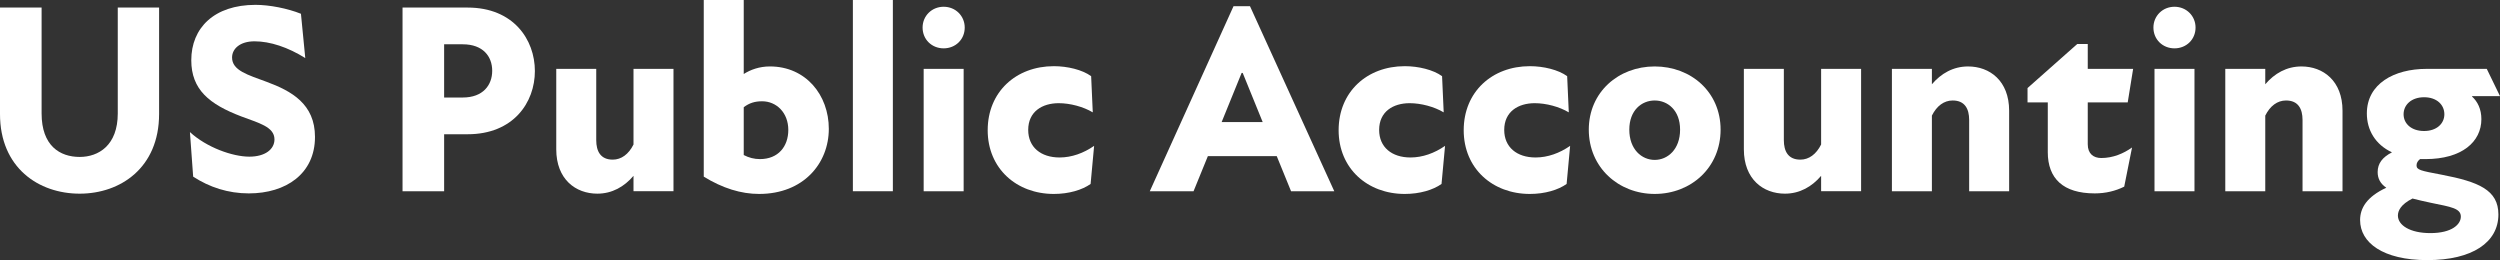
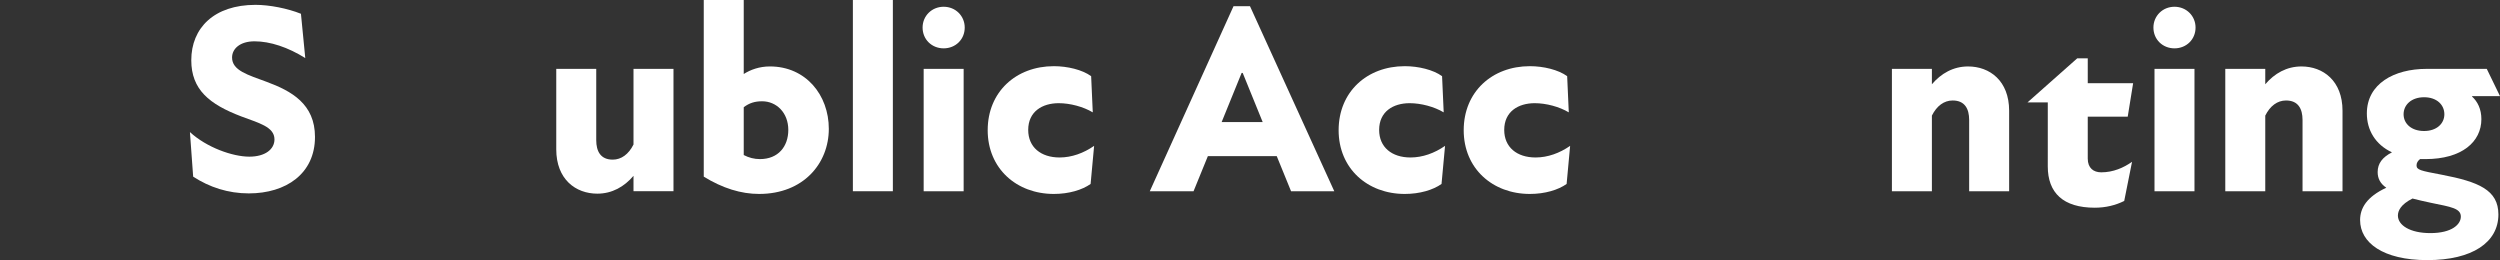
<svg xmlns="http://www.w3.org/2000/svg" id="Layer_1" version="1.1" viewBox="0 0 334.288 34.781">
  <rect x="0" y="0" width="334.288" height="34.781" fill="#333333" stroke="none" />
  <defs>
    <style>
      .st0 {
        fill: #fff;
      }
    </style>
  </defs>
-   <path class="st0" d="M0,15.242V1.011h5.562v14.158c0,4.334,2.456,5.815,5.093,5.815,2.528,0,5.092-1.553,5.092-5.815V1.011h5.526v14.23c0,7.188-5.165,10.655-10.619,10.655-5.49,0-10.655-3.467-10.655-10.655Z" />
  <path class="st0" d="M25.829,23.621l-.433-5.96c2.239,2.059,5.707,3.287,7.946,3.287,2.095,0,3.359-.975,3.359-2.312,0-1.698-2.167-2.203-4.442-3.07-4.262-1.625-6.682-3.576-6.682-7.513,0-4.298,3.034-7.404,8.596-7.404,1.842,0,4.262.469,6.068,1.192l.578,5.923c-2.312-1.444-4.695-2.239-6.79-2.239-1.914,0-2.998.976-2.998,2.167,0,1.734,2.095,2.312,4.623,3.251,3.323,1.228,6.465,2.961,6.465,7.368,0,4.912-3.865,7.549-8.849,7.549-2.781,0-5.273-.831-7.44-2.239Z" />
-   <path class="st0" d="M53.825,1.011h8.704c6.14,0,8.993,4.298,8.993,8.488s-2.853,8.452-8.993,8.452h-3.142v7.621h-5.562V1.011ZM61.879,13.039c2.708,0,3.937-1.662,3.937-3.576s-1.228-3.54-3.937-3.54h-2.492v7.115h2.492Z" />
  <path class="st0" d="M81.928,21.346c1.156,0,2.131-.723,2.781-2.023v-10.113h5.346v16.361h-5.346v-2.059c-1.228,1.445-2.853,2.384-4.839,2.384-2.89,0-5.49-1.915-5.49-5.923v-10.763h5.346v9.535c0,1.481.578,2.601,2.203,2.601Z" />
  <path class="st0" d="M94.103,23.621V0h5.346v9.896c.903-.578,2.095-1.012,3.503-1.012,4.803,0,7.873,3.829,7.873,8.343,0,4.623-3.395,8.705-9.318,8.705-2.42,0-4.876-.759-7.404-2.312ZM101.616,21.273c2.456,0,3.792-1.698,3.792-3.901,0-2.312-1.589-3.829-3.503-3.829-.94,0-1.698.217-2.456.795v6.393c.686.361,1.408.542,2.167.542Z" />
  <path class="st0" d="M114.043,0h5.346v25.571h-5.346V0Z" />
  <path class="st0" d="M126.181.903c1.589,0,2.817,1.228,2.817,2.781,0,1.589-1.228,2.781-2.817,2.781s-2.817-1.192-2.817-2.781c0-1.553,1.228-2.781,2.817-2.781ZM123.508,9.21h5.346v16.361h-5.346V9.21Z" />
  <path class="st0" d="M132.07,17.409c0-5.129,3.792-8.56,8.849-8.56,1.806,0,3.792.47,4.984,1.336l.217,4.84c-1.264-.758-3.034-1.228-4.551-1.228-2.203,0-4.082,1.12-4.082,3.576,0,2.312,1.698,3.684,4.19,3.684,1.625,0,3.214-.578,4.623-1.553l-.47,5.093c-1.12.794-2.889,1.336-4.912,1.336-4.984,0-8.849-3.395-8.849-8.524Z" />
  <path class="st0" d="M164.94.831h2.203l11.27,24.741h-5.779l-1.914-4.695h-9.21l-1.915,4.695h-5.851L164.94.831ZM168.841,16.325l-2.672-6.573h-.144l-2.673,6.573h5.489Z" />
  <path class="st0" d="M178.995,17.409c0-5.129,3.792-8.56,8.848-8.56,1.807,0,3.793.47,4.984,1.336l.217,4.84c-1.264-.758-3.033-1.228-4.551-1.228-2.203,0-4.081,1.12-4.081,3.576,0,2.312,1.698,3.684,4.19,3.684,1.625,0,3.214-.578,4.623-1.553l-.471,5.093c-1.119.794-2.889,1.336-4.912,1.336-4.983,0-8.848-3.395-8.848-8.524Z" />
  <path class="st0" d="M195.72,17.409c0-5.129,3.793-8.56,8.85-8.56,1.806,0,3.792.47,4.984,1.336l.217,4.84c-1.265-.758-3.035-1.228-4.551-1.228-2.203,0-4.082,1.12-4.082,3.576,0,2.312,1.697,3.684,4.189,3.684,1.625,0,3.215-.578,4.623-1.553l-.469,5.093c-1.12.794-2.89,1.336-4.912,1.336-4.984,0-8.85-3.395-8.85-8.524Z" />
-   <path class="st0" d="M212.446,17.336c0-5.021,3.973-8.452,8.812-8.452,4.875,0,8.812,3.431,8.812,8.452,0,5.057-3.938,8.596-8.812,8.596-4.84,0-8.812-3.54-8.812-8.596ZM221.259,21.382c1.733,0,3.394-1.409,3.394-4.045,0-2.601-1.661-3.9-3.394-3.9-1.734,0-3.396,1.3-3.396,3.9,0,2.637,1.661,4.045,3.396,4.045Z" />
-   <path class="st0" d="M240.73,21.346c1.156,0,2.131-.723,2.781-2.023v-10.113h5.346v16.361h-5.346v-2.059c-1.228,1.445-2.853,2.384-4.84,2.384-2.89,0-5.49-1.915-5.49-5.923v-10.763h5.346v9.535c0,1.481.578,2.601,2.203,2.601Z" />
  <path class="st0" d="M261.103,13.436c-1.155,0-2.131.722-2.78,2.022v10.113h-5.346V9.21h5.346v2.059c1.228-1.444,2.853-2.384,4.839-2.384,2.891,0,5.49,1.915,5.49,5.923v10.763h-5.346v-9.535c0-1.48-.577-2.6-2.203-2.6Z" />
-   <path class="st0" d="M273.82,20.334v-6.646h-2.708v-1.914l6.644-5.887h1.409v3.323h6.067l-.723,4.479h-5.345v5.598c0,1.264.759,1.842,1.806,1.842,1.59,0,2.998-.614,4.117-1.409l-1.047,5.237c-1.156.578-2.492.903-3.938.903-4.226,0-6.284-1.987-6.284-5.526Z" />
+   <path class="st0" d="M273.82,20.334v-6.646h-2.708l6.644-5.887h1.409v3.323h6.067l-.723,4.479h-5.345v5.598c0,1.264.759,1.842,1.806,1.842,1.59,0,2.998-.614,4.117-1.409l-1.047,5.237c-1.156.578-2.492.903-3.938.903-4.226,0-6.284-1.987-6.284-5.526Z" />
  <path class="st0" d="M290.762.903c1.589,0,2.817,1.228,2.817,2.781,0,1.589-1.228,2.781-2.817,2.781s-2.817-1.192-2.817-2.781c0-1.553,1.228-2.781,2.817-2.781ZM288.089,9.21h5.346v16.361h-5.346V9.21Z" />
  <path class="st0" d="M305.681,13.436c-1.156,0-2.131.722-2.781,2.022v10.113h-5.346V9.21h5.346v2.059c1.228-1.444,2.853-2.384,4.84-2.384,2.889,0,5.49,1.915,5.49,5.923v10.763h-5.346v-9.535c0-1.48-.578-2.6-2.203-2.6Z" />
  <path class="st0" d="M315.58,29.436c0-1.589.866-3.106,3.503-4.335-.795-.541-1.155-1.228-1.155-2.095,0-1.156.649-1.986,1.914-2.636-2.239-1.048-3.358-2.998-3.358-5.201,0-3.973,3.647-5.96,7.981-5.96h8.054l1.77,3.648h-3.719l-.037.036c.759.686,1.265,1.697,1.265,3.034,0,3.034-2.601,5.346-7.477,5.346h-.722c-.289.217-.471.505-.471.831,0,.614.506.722,3.396,1.264,4.876.939,7.549,2.022,7.549,5.309,0,3.72-3.468,6.104-9.499,6.104-5.959,0-8.993-2.348-8.993-5.345ZM324.971,31.169c2.925,0,4.081-1.192,4.081-2.203,0-1.12-1.336-1.3-3.973-1.842-.94-.181-1.734-.398-2.492-.578-1.59.794-1.951,1.662-1.951,2.275,0,1.3,1.626,2.348,4.335,2.348ZM324.14,17.517c1.662,0,2.709-.975,2.709-2.239s-1.012-2.275-2.709-2.275-2.744,1.011-2.744,2.275,1.047,2.239,2.744,2.239Z" />
</svg>